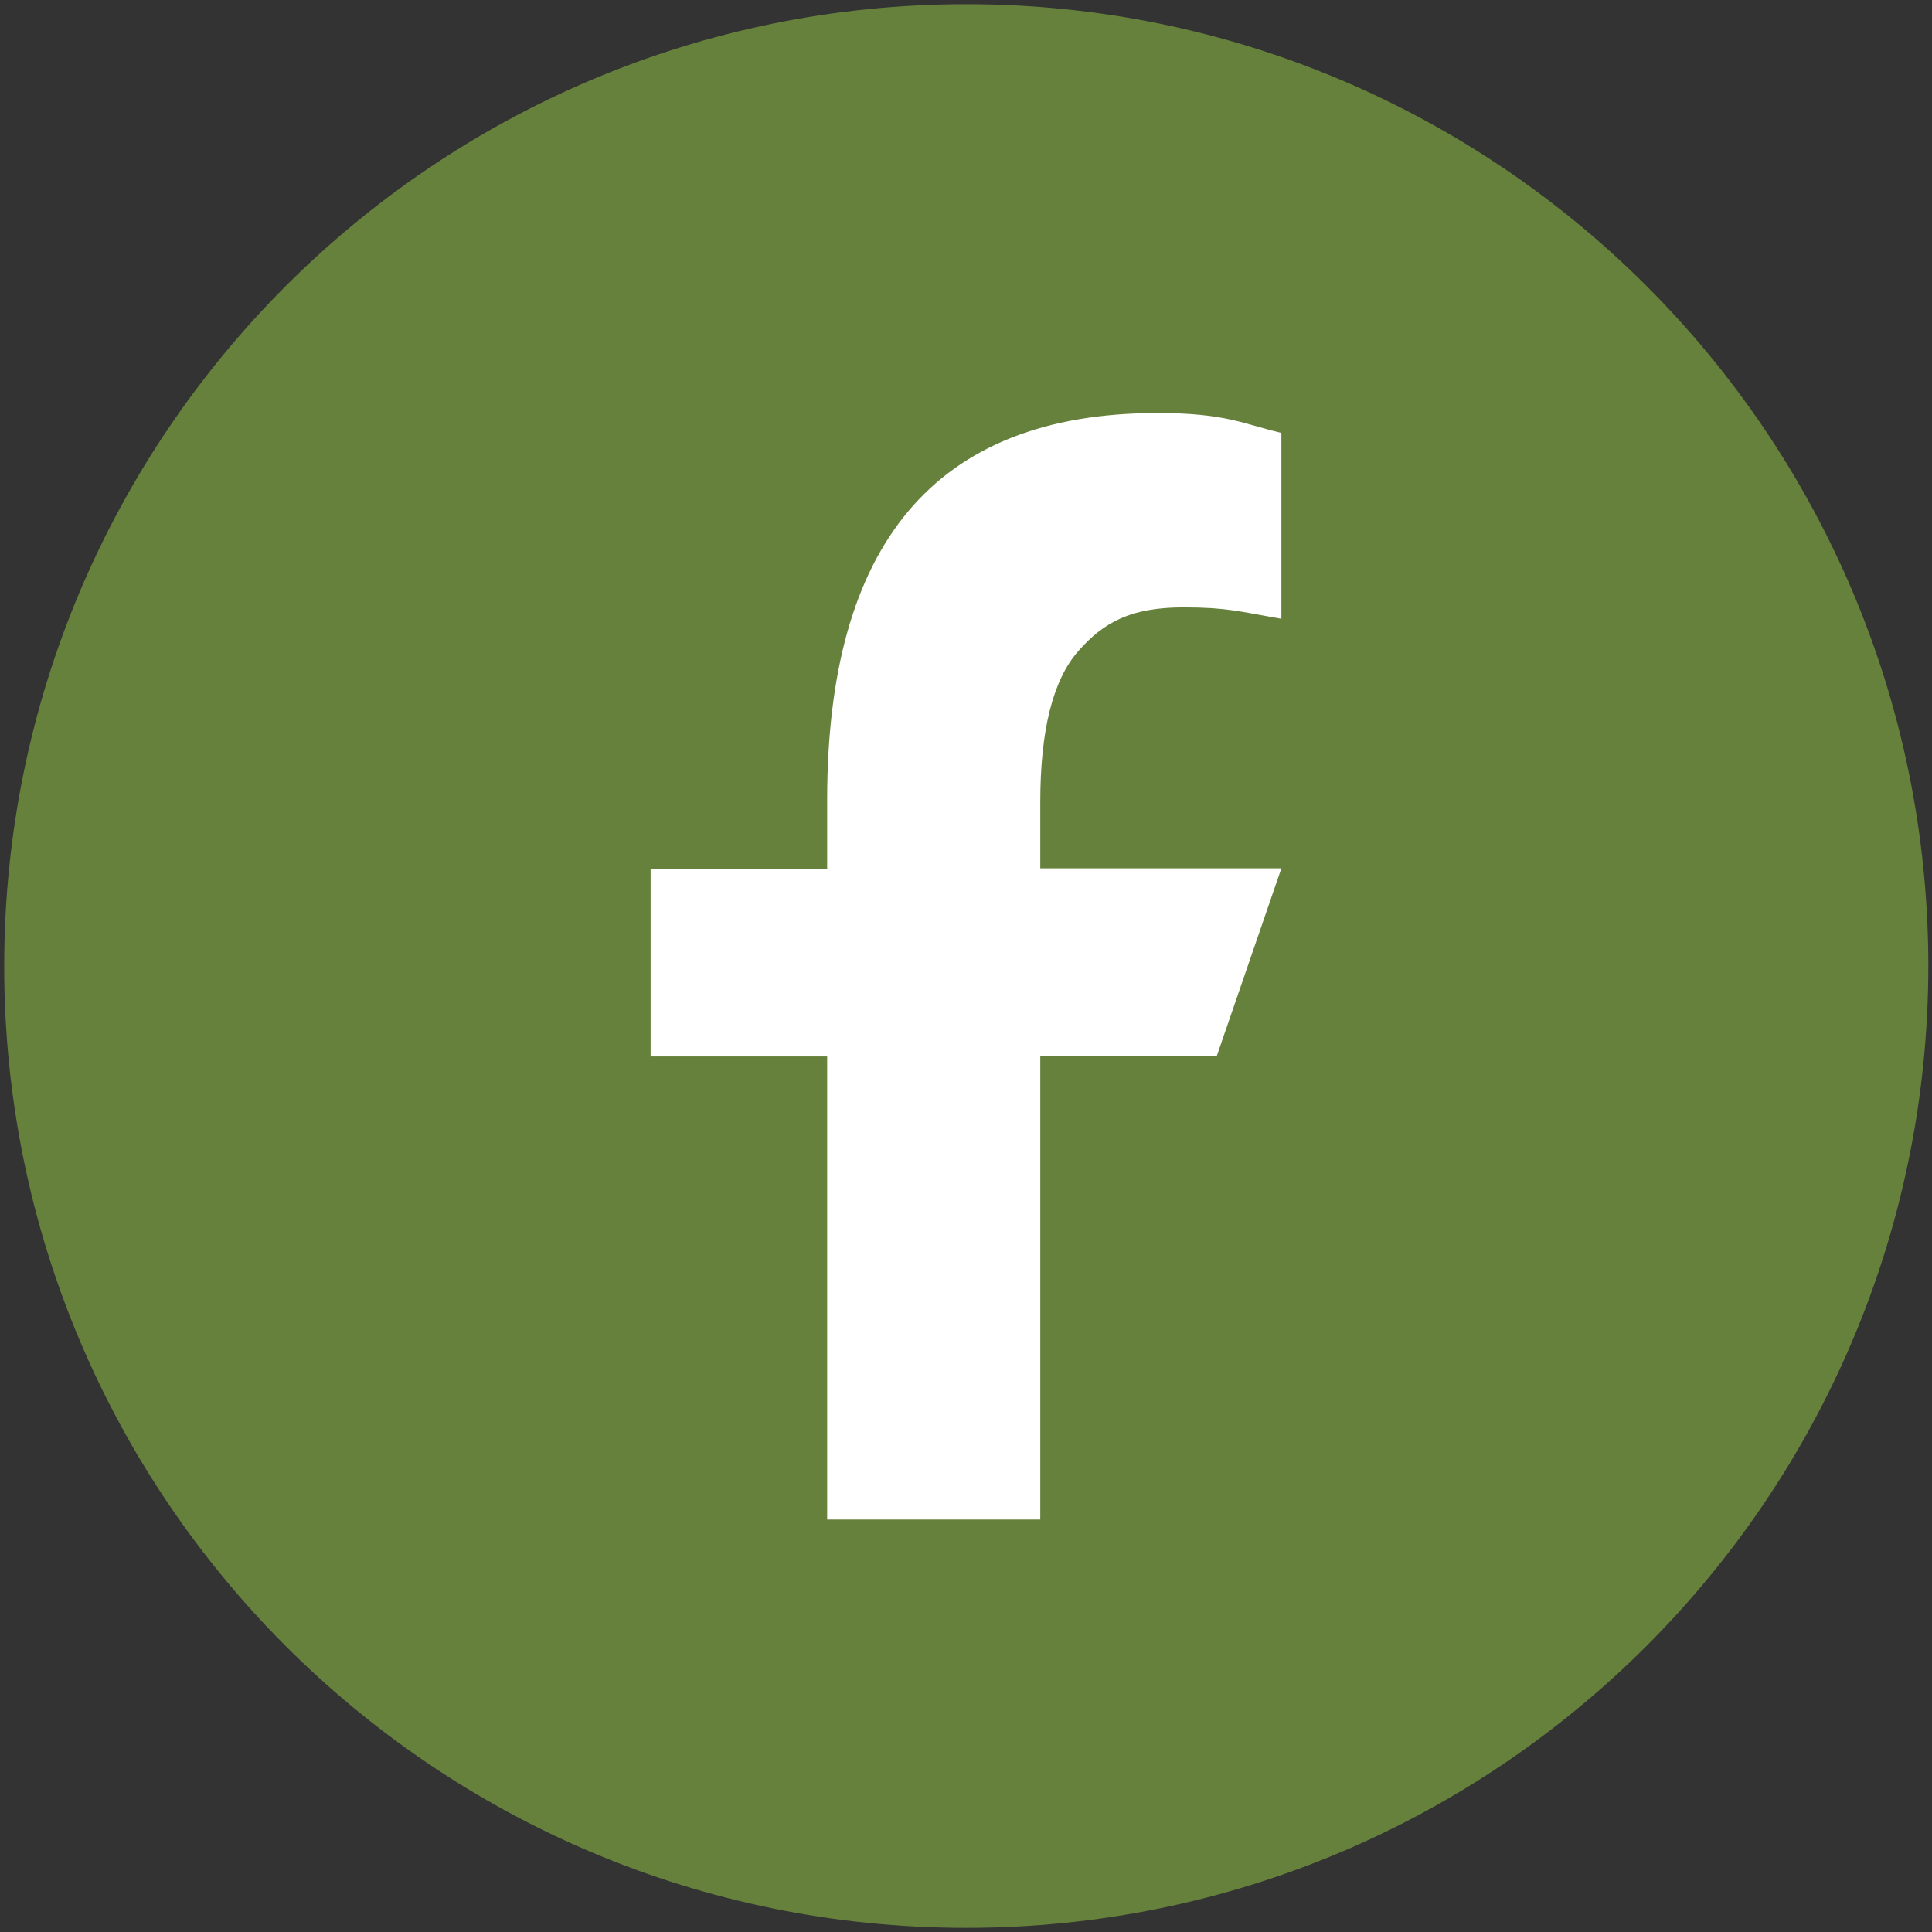
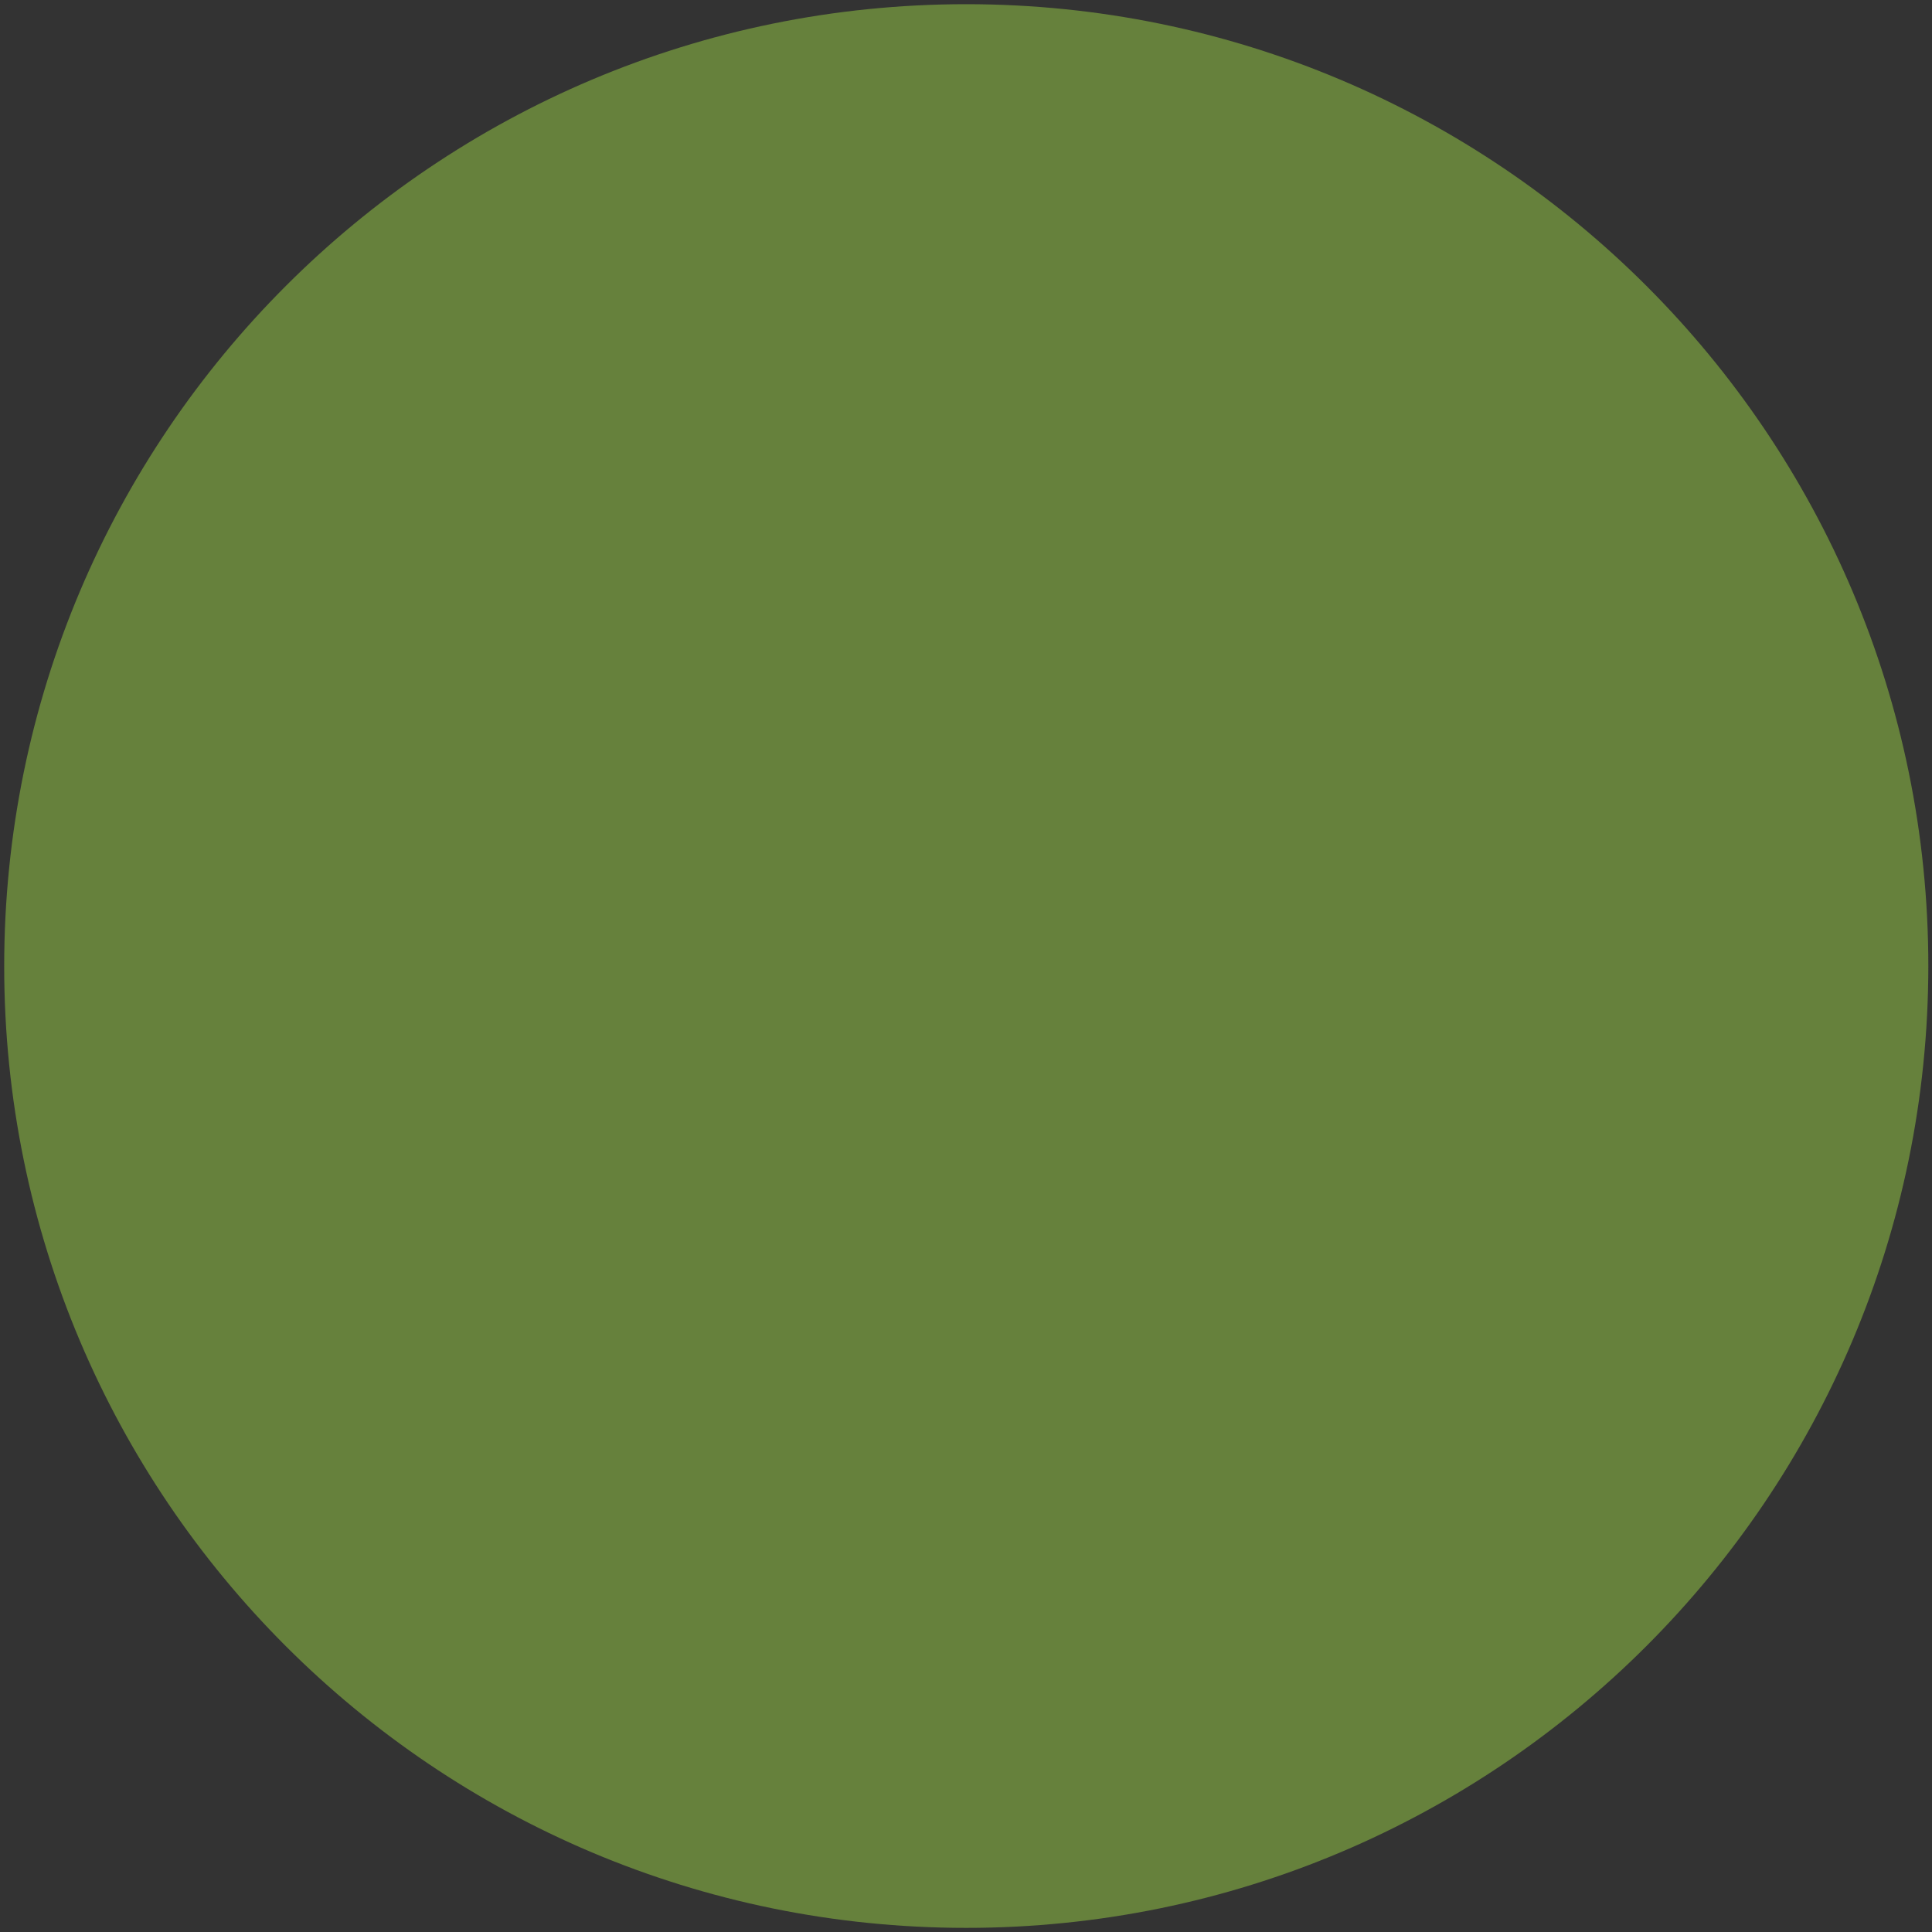
<svg xmlns="http://www.w3.org/2000/svg" version="1.1" id="Layer_1" x="0px" y="0px" width="29px" height="29px" viewBox="0 0 29 29" enable-background="new 0 0 29 29" xml:space="preserve">
  <rect x="0" y="0" width="29" height="29" fill="#333333" stroke="none" />
-   <rect fill="none" width="29" height="29" />
  <path fill="#66813C" stroke="#66813C" stroke-miterlimit="10" d="M14.504,28.438c-7.703,0-13.941-6.238-13.941-13.934  c0-7.703,6.238-13.941,13.941-13.941c7.695,0,13.941,6.238,13.941,13.941C28.438,22.199,22.199,28.438,14.504,28.438z" />
-   <path fill="#FFFFFF" d="M15.613,22.809h-3.197v-6.951h-2.65v-2.815h2.65V12.01c0-3.808,1.588-5.81,4.957-5.81  c1.031,0,1.29,0.165,1.861,0.298v2.79c-0.633-0.109-0.813-0.171-1.471-0.171c-0.781,0-1.195,0.219-1.578,0.657  c-0.384,0.438-0.57,1.196-0.57,2.267v0.993h3.619l-0.969,2.815h-2.65v6.959H15.613z" />
</svg>